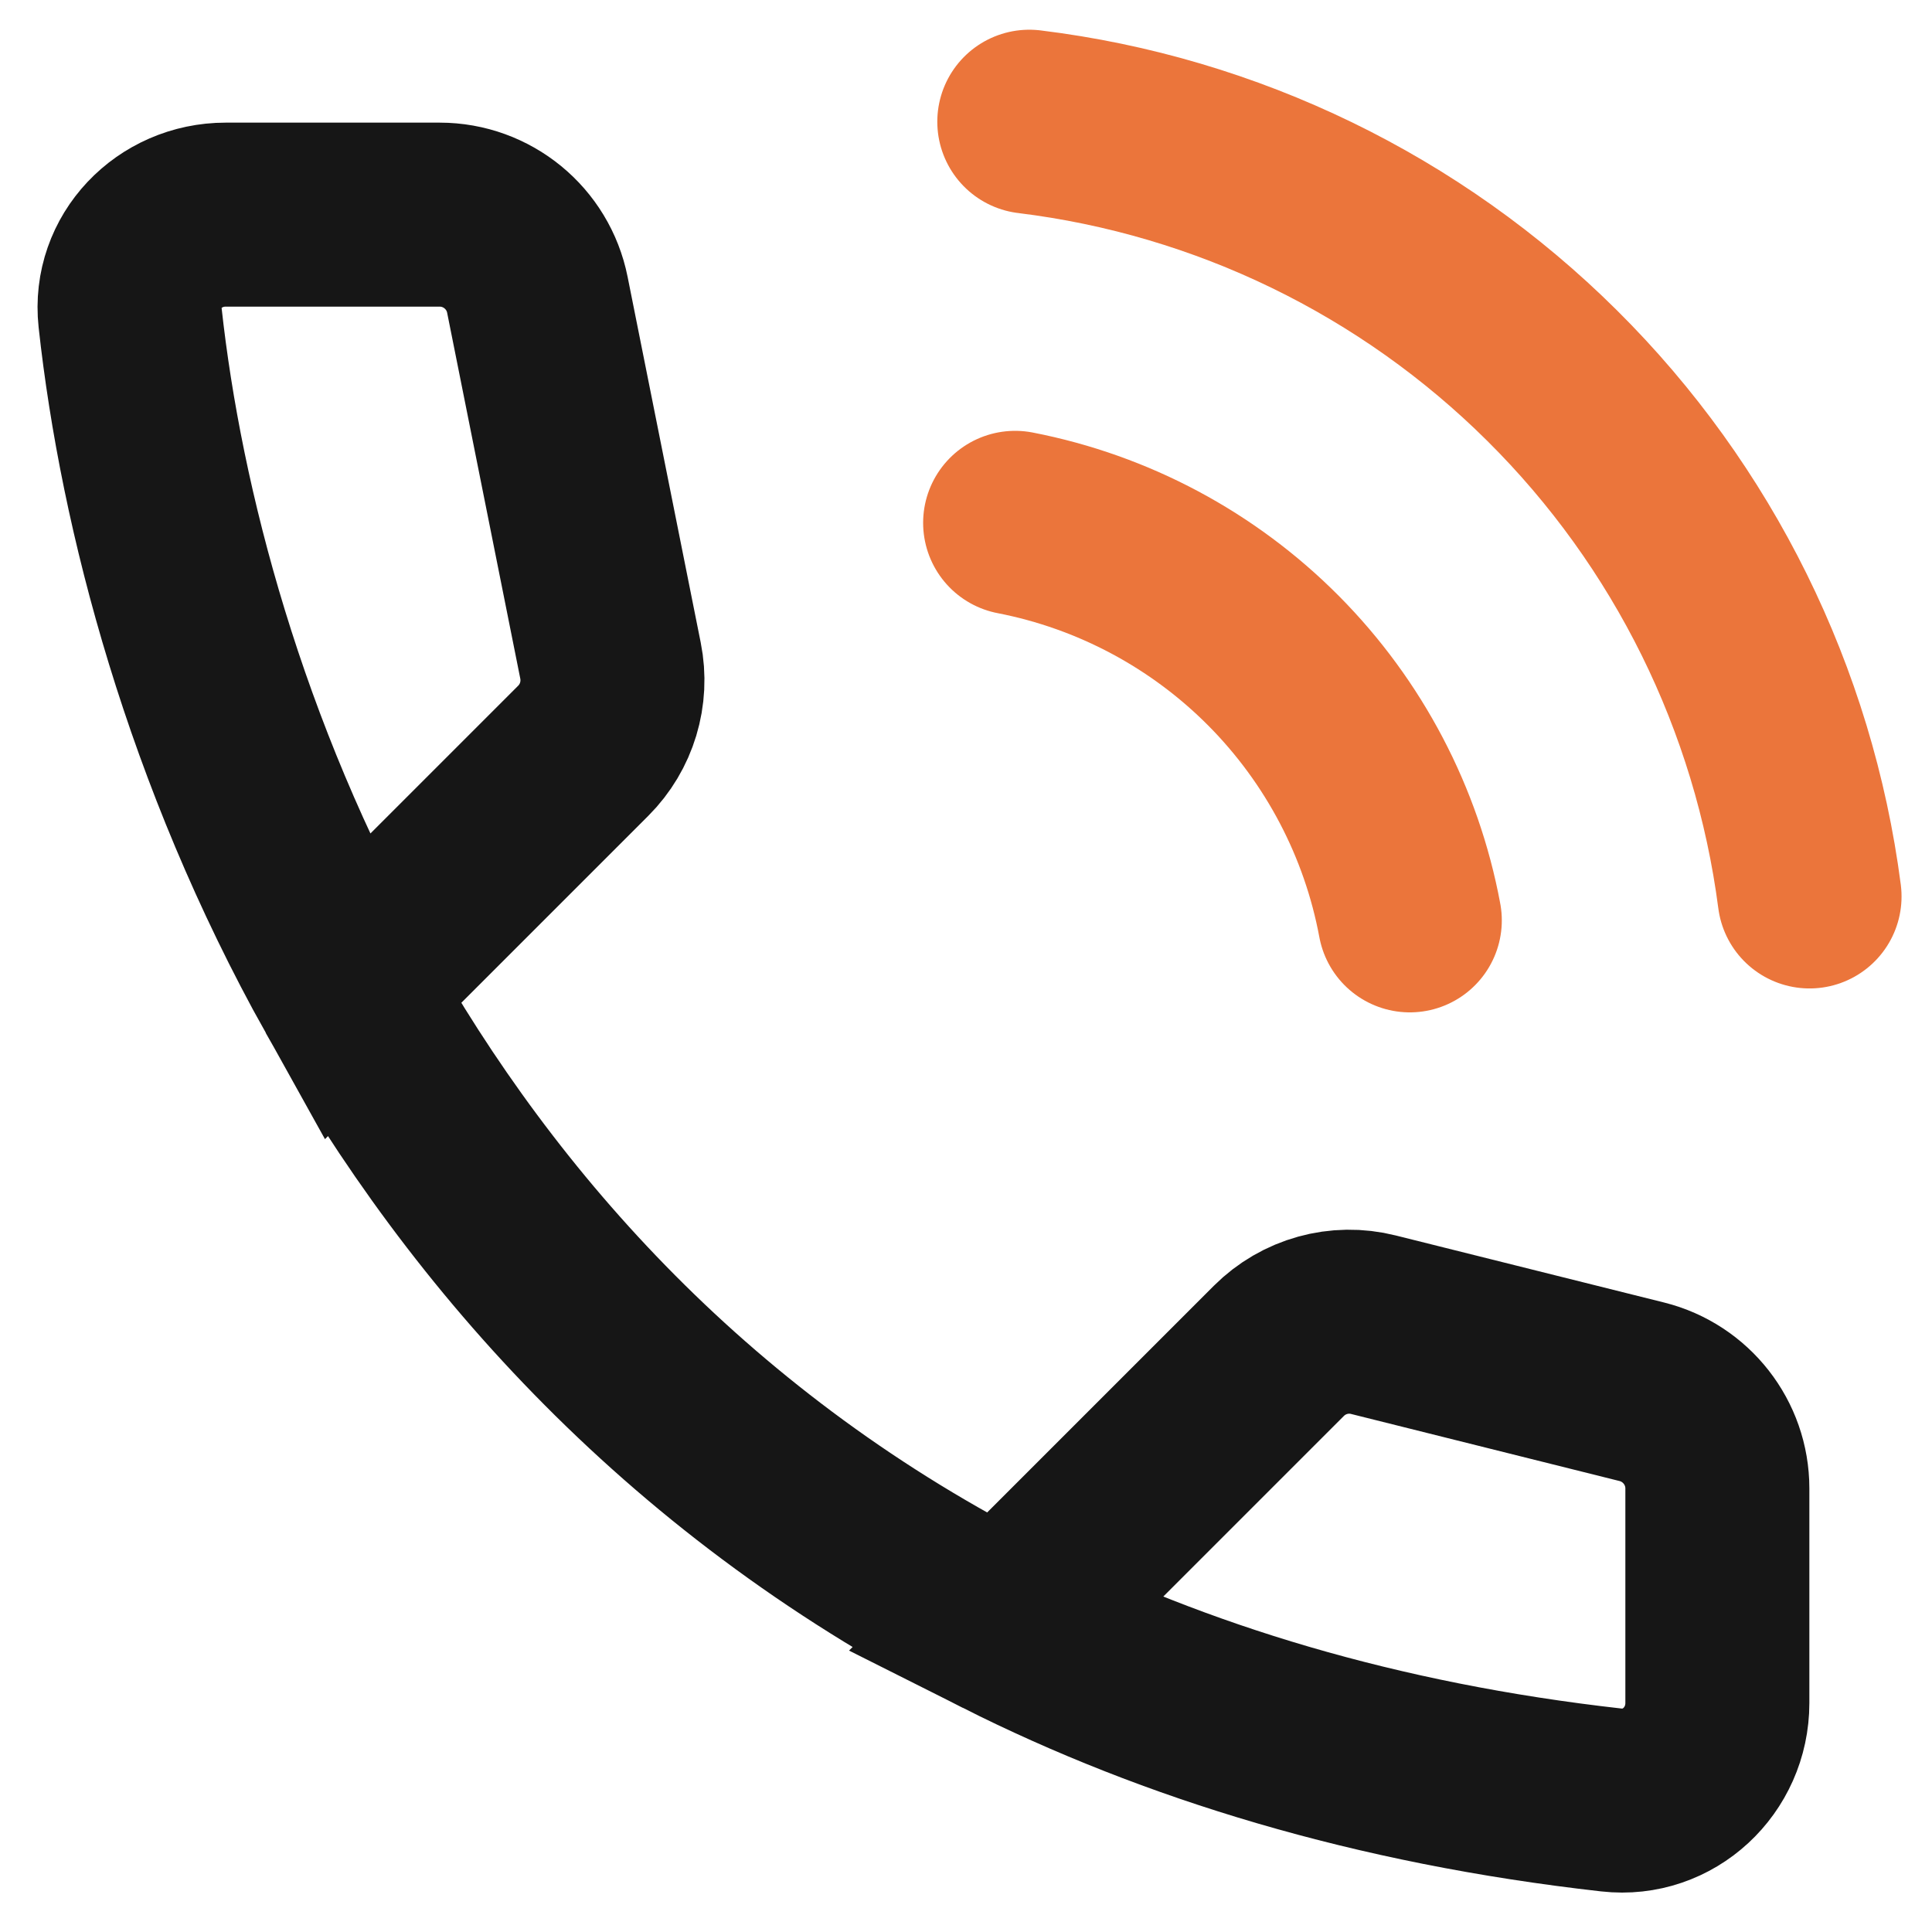
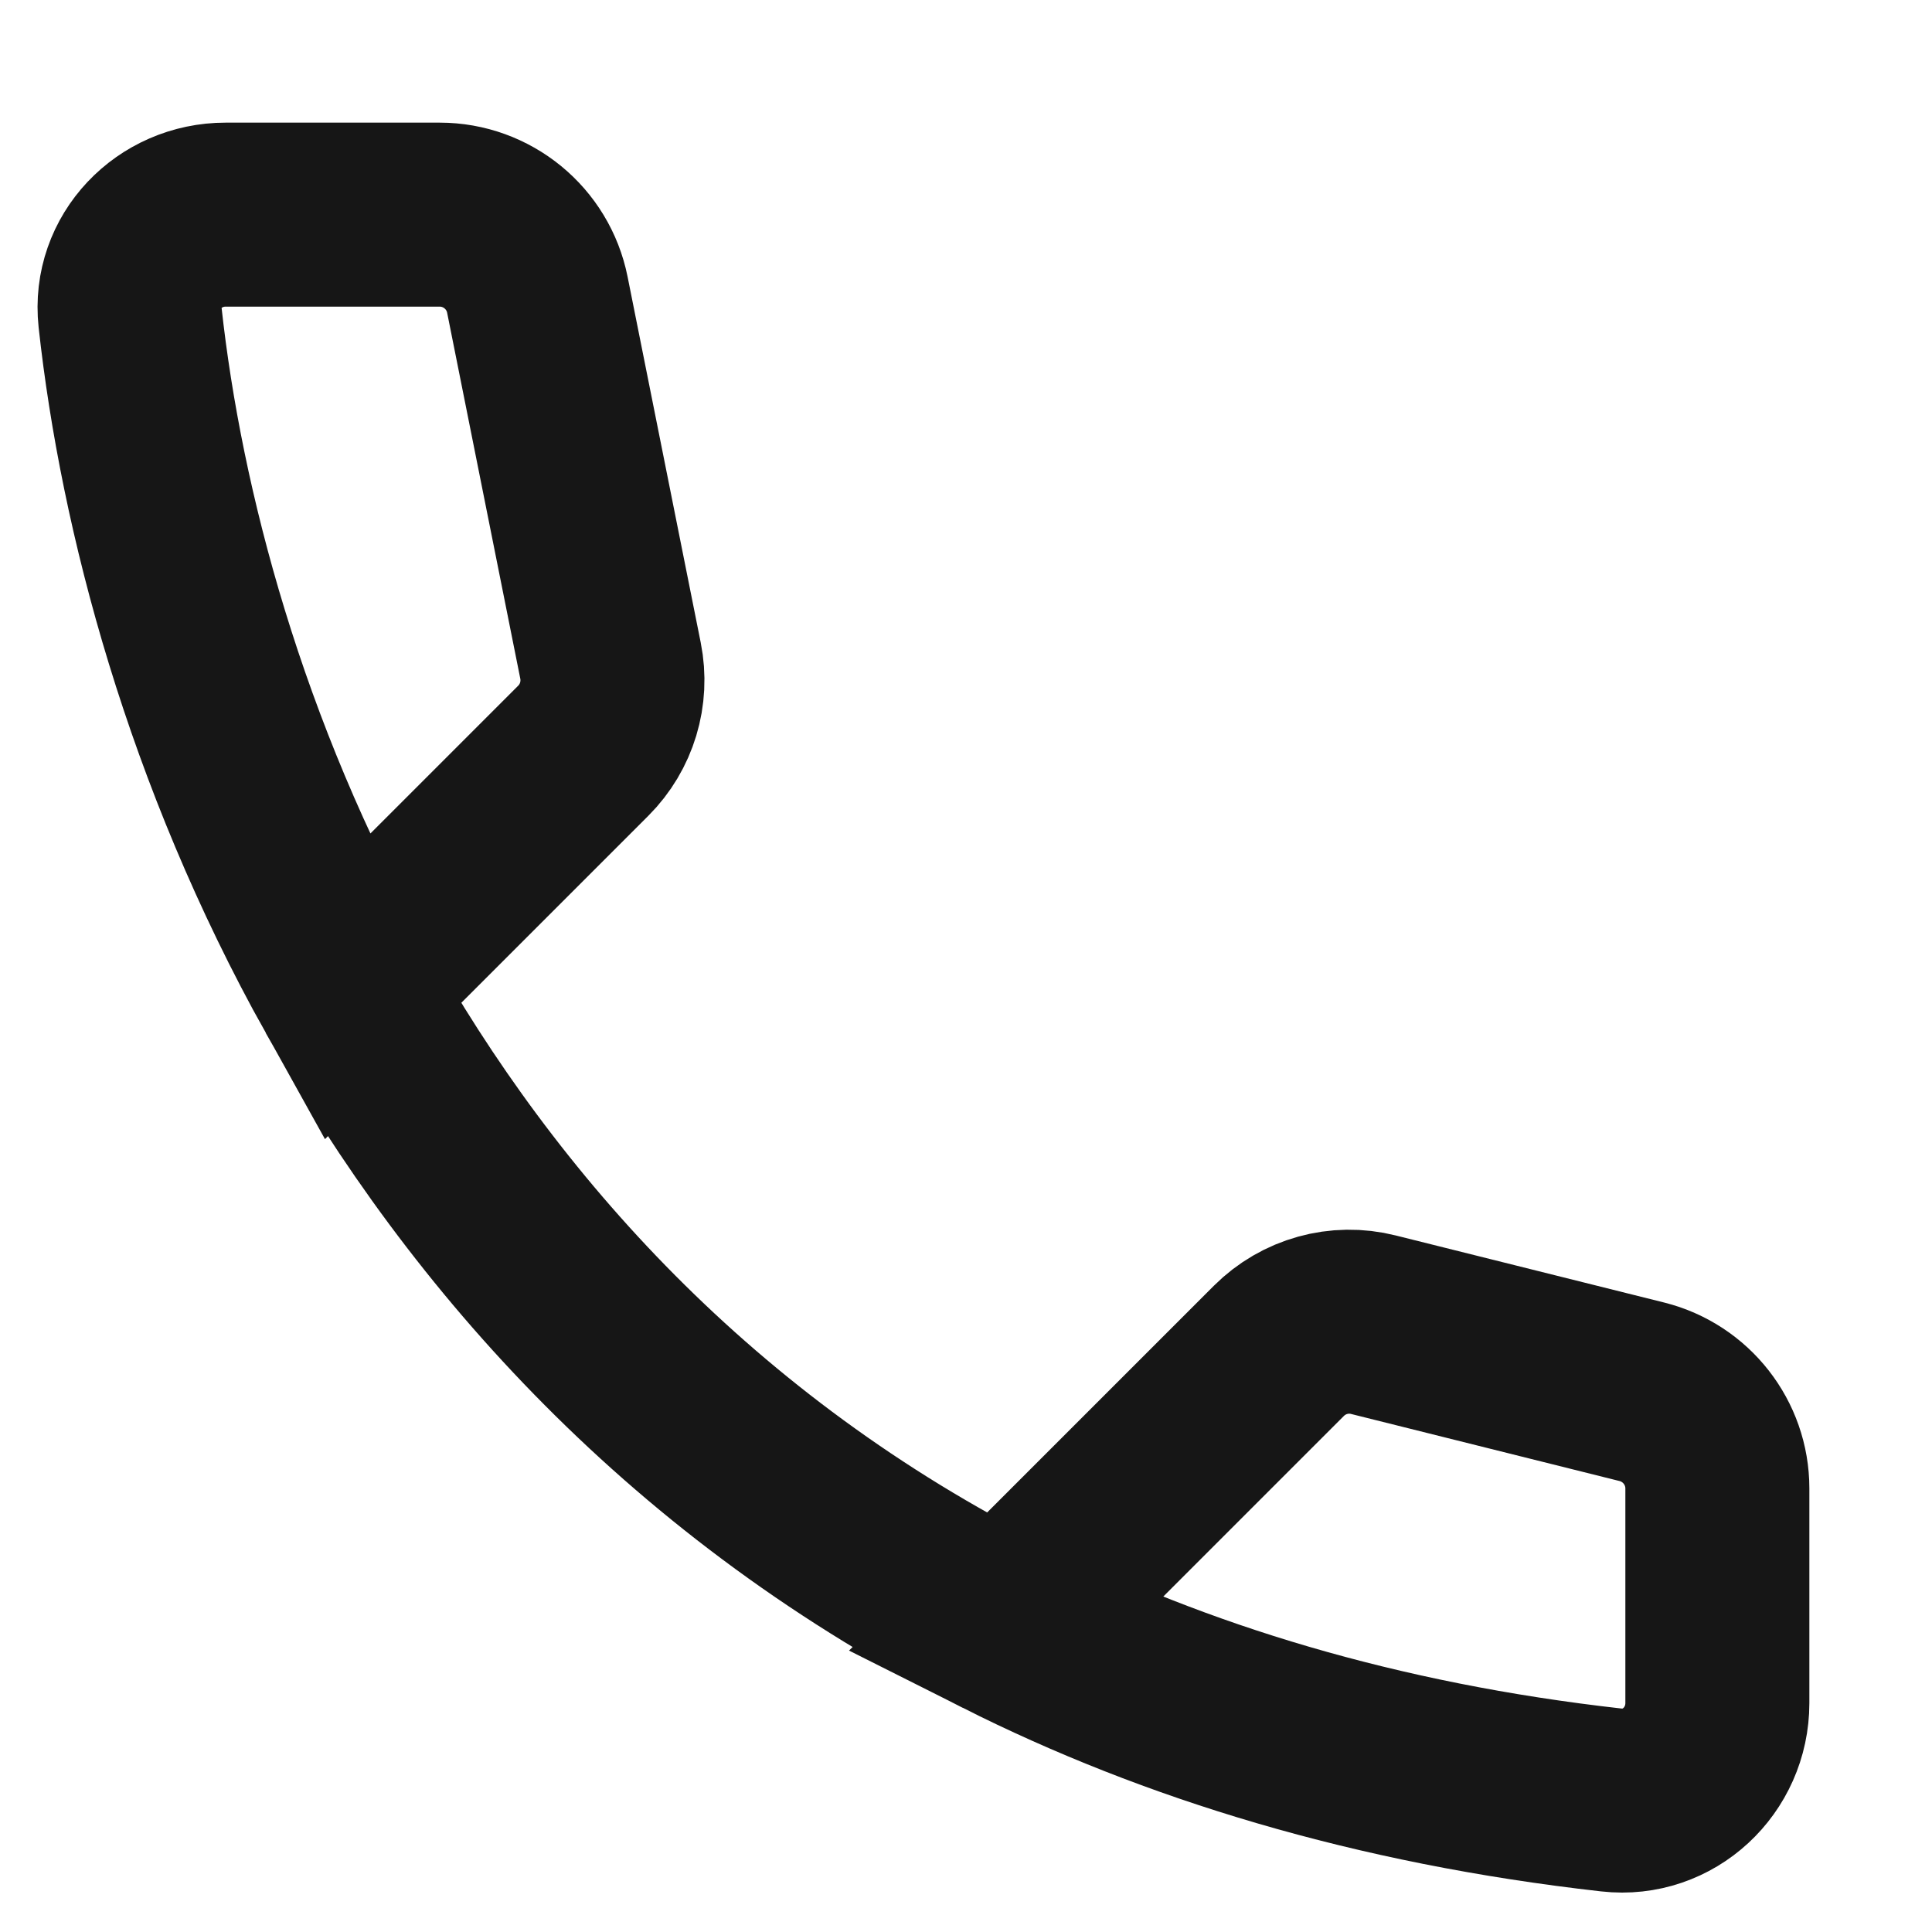
<svg xmlns="http://www.w3.org/2000/svg" width="21" height="21" viewBox="0 0 21 21" fill="none">
  <path d="M10.914 17.67C12.769 18.604 14.953 19.277 17.516 19.565C18.137 19.635 18.667 19.137 18.667 18.511V16.179C18.667 15.682 18.328 15.249 17.846 15.128L14.928 14.399C14.559 14.306 14.169 14.415 13.9 14.684L10.914 17.67ZM10.914 17.67C7.538 15.971 5.252 13.41 3.761 10.739M3.761 10.739C2.341 8.193 1.643 5.547 1.414 3.45C1.348 2.841 1.841 2.333 2.453 2.333H4.779C5.295 2.333 5.74 2.698 5.841 3.204L6.636 7.181C6.707 7.537 6.596 7.904 6.34 8.16L3.761 10.739Z" stroke="#161616" stroke-width="2" />
-   <path d="M11.034 5.683C12.1 5.89 13.079 6.413 13.844 7.183C14.609 7.954 15.125 8.936 15.324 10.004M11.188 1.323C13.336 1.586 15.335 2.557 16.87 4.082C18.406 5.606 19.39 7.599 19.669 9.744" stroke="#EB753B" stroke-width="2" stroke-linecap="round" stroke-linejoin="round" />
</svg>